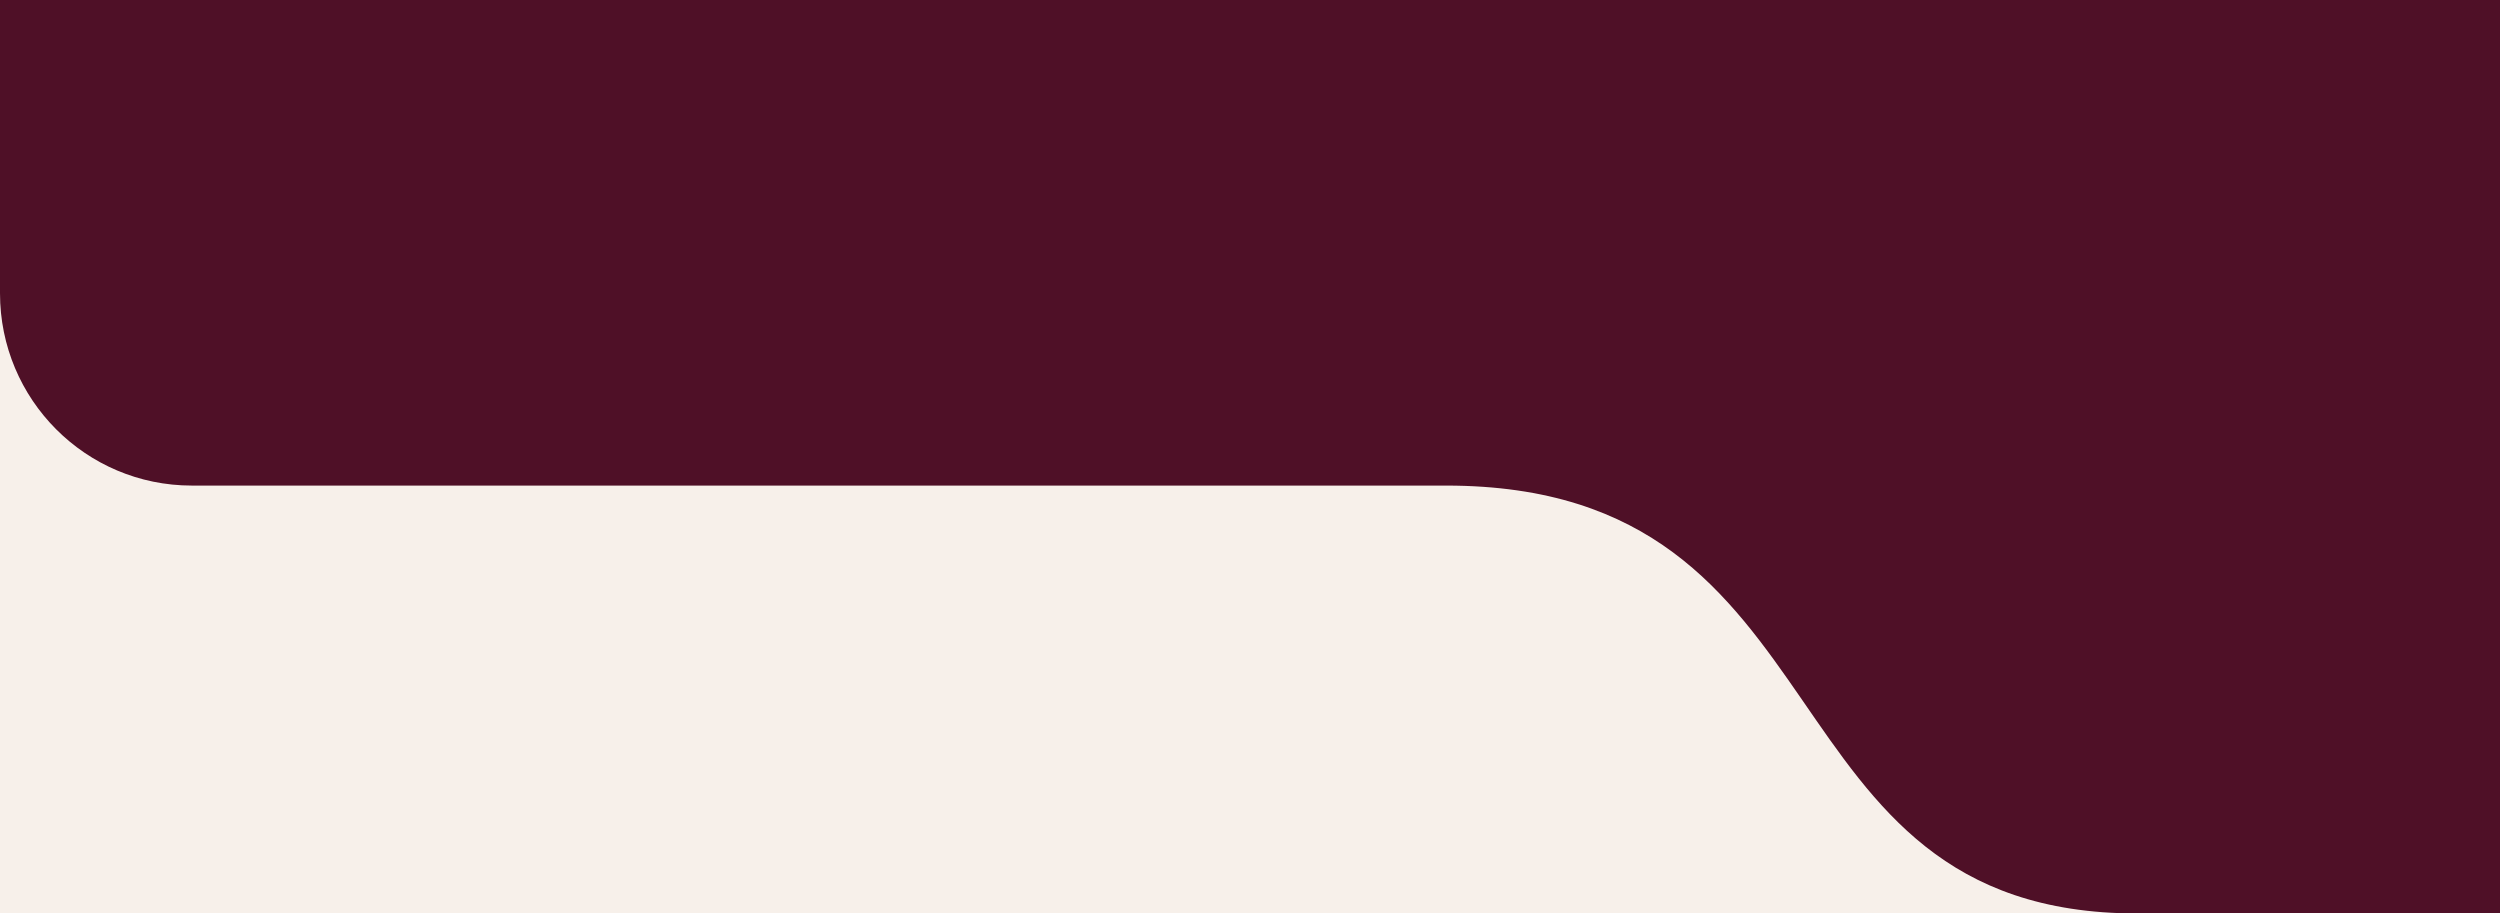
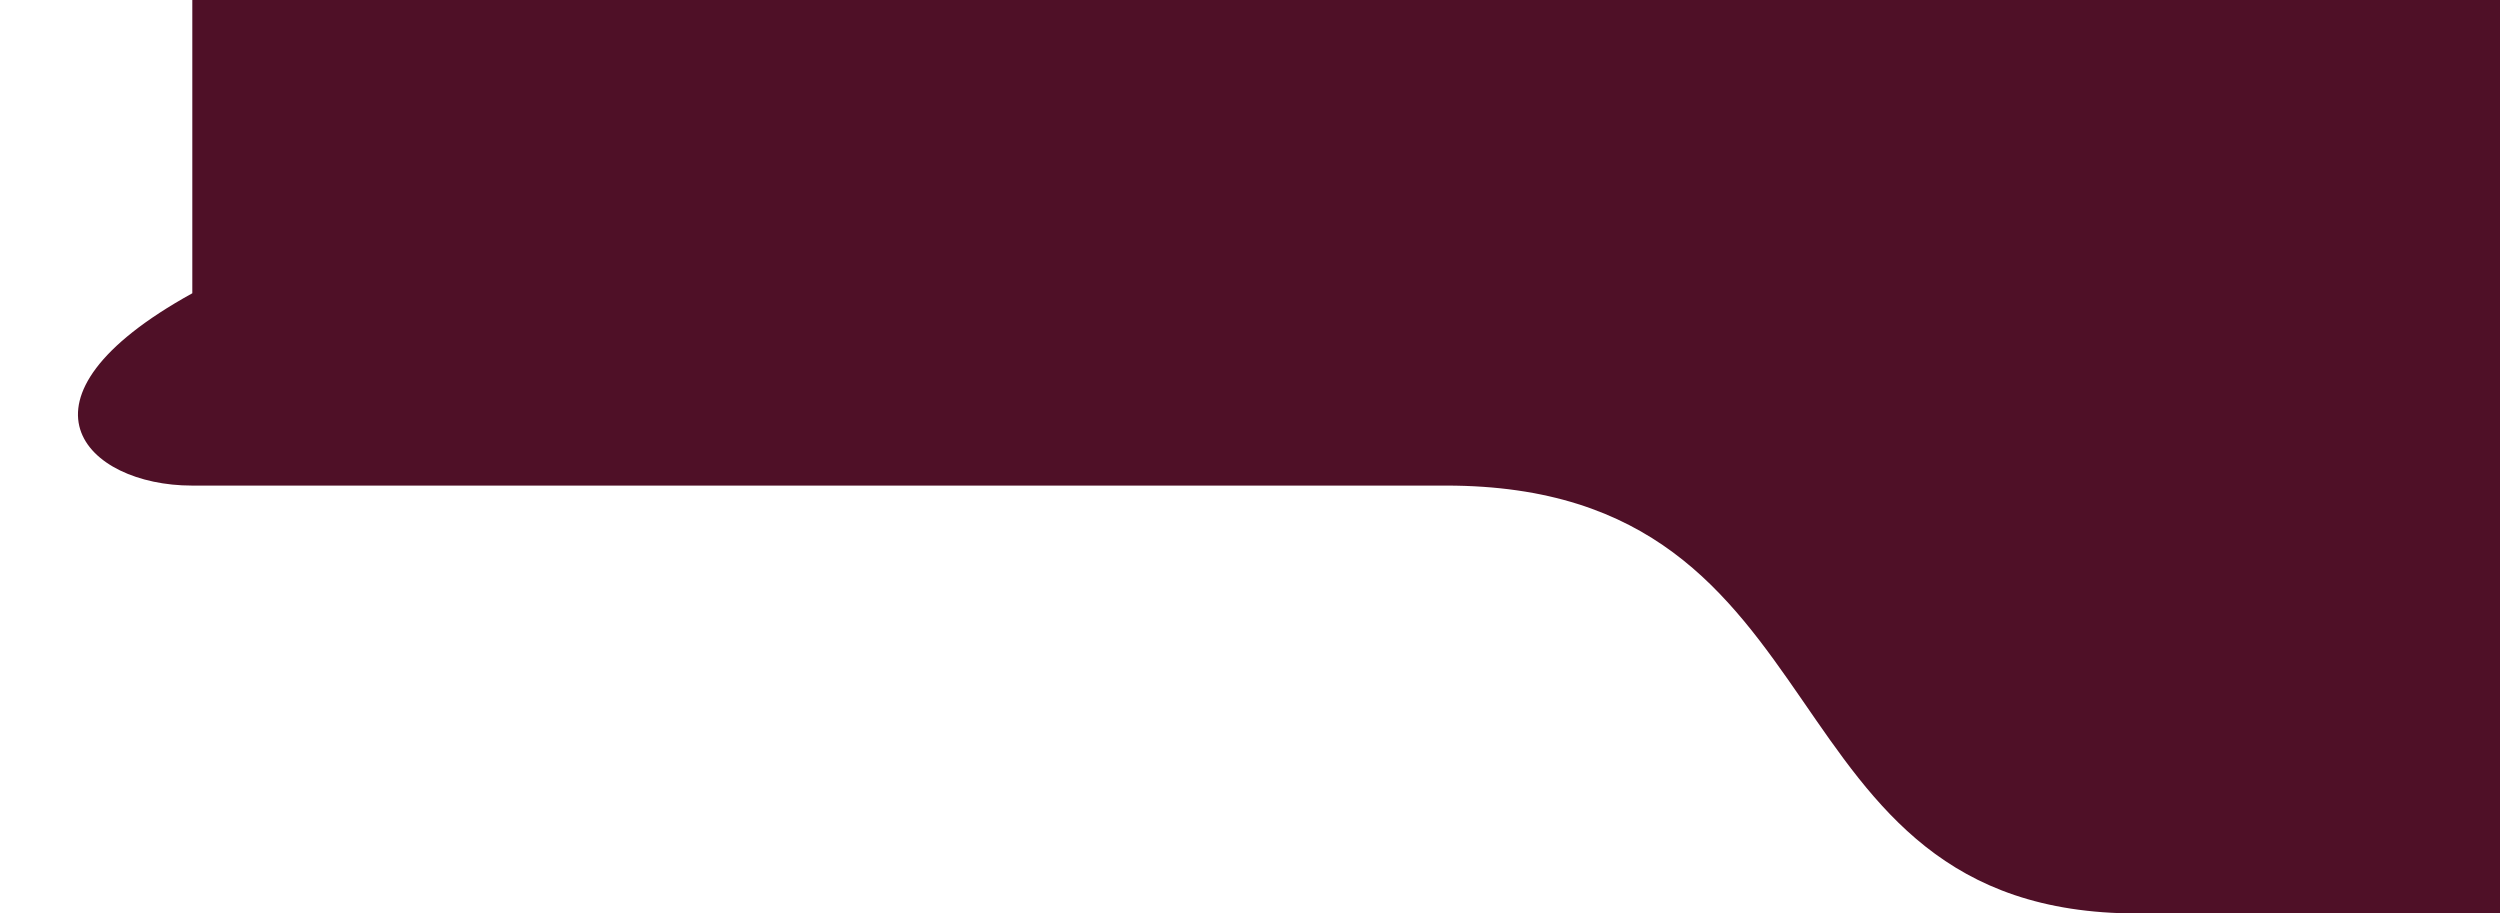
<svg xmlns="http://www.w3.org/2000/svg" width="260" height="95" viewBox="0 0 260 95" fill="none">
-   <rect width="1920" height="12159" transform="translate(-352 -9399)" fill="#f7f0ea" />
-   <path d="M1196 -368H20C8.954 -368 0 -359.046 0 -348V30.5C0 41.546 8.911 50.5 19.956 50.5H150.382C193 50.5 182.5 95 222.278 95H1196.47C1207.52 95 1216 86.046 1216 75V-348C1216 -359.046 1207.05 -368 1196 -368Z" fill="#4f1027" />
+   <path d="M1196 -368H20V30.5C0 41.546 8.911 50.5 19.956 50.5H150.382C193 50.5 182.5 95 222.278 95H1196.47C1207.52 95 1216 86.046 1216 75V-348C1216 -359.046 1207.05 -368 1196 -368Z" fill="#4f1027" />
</svg>